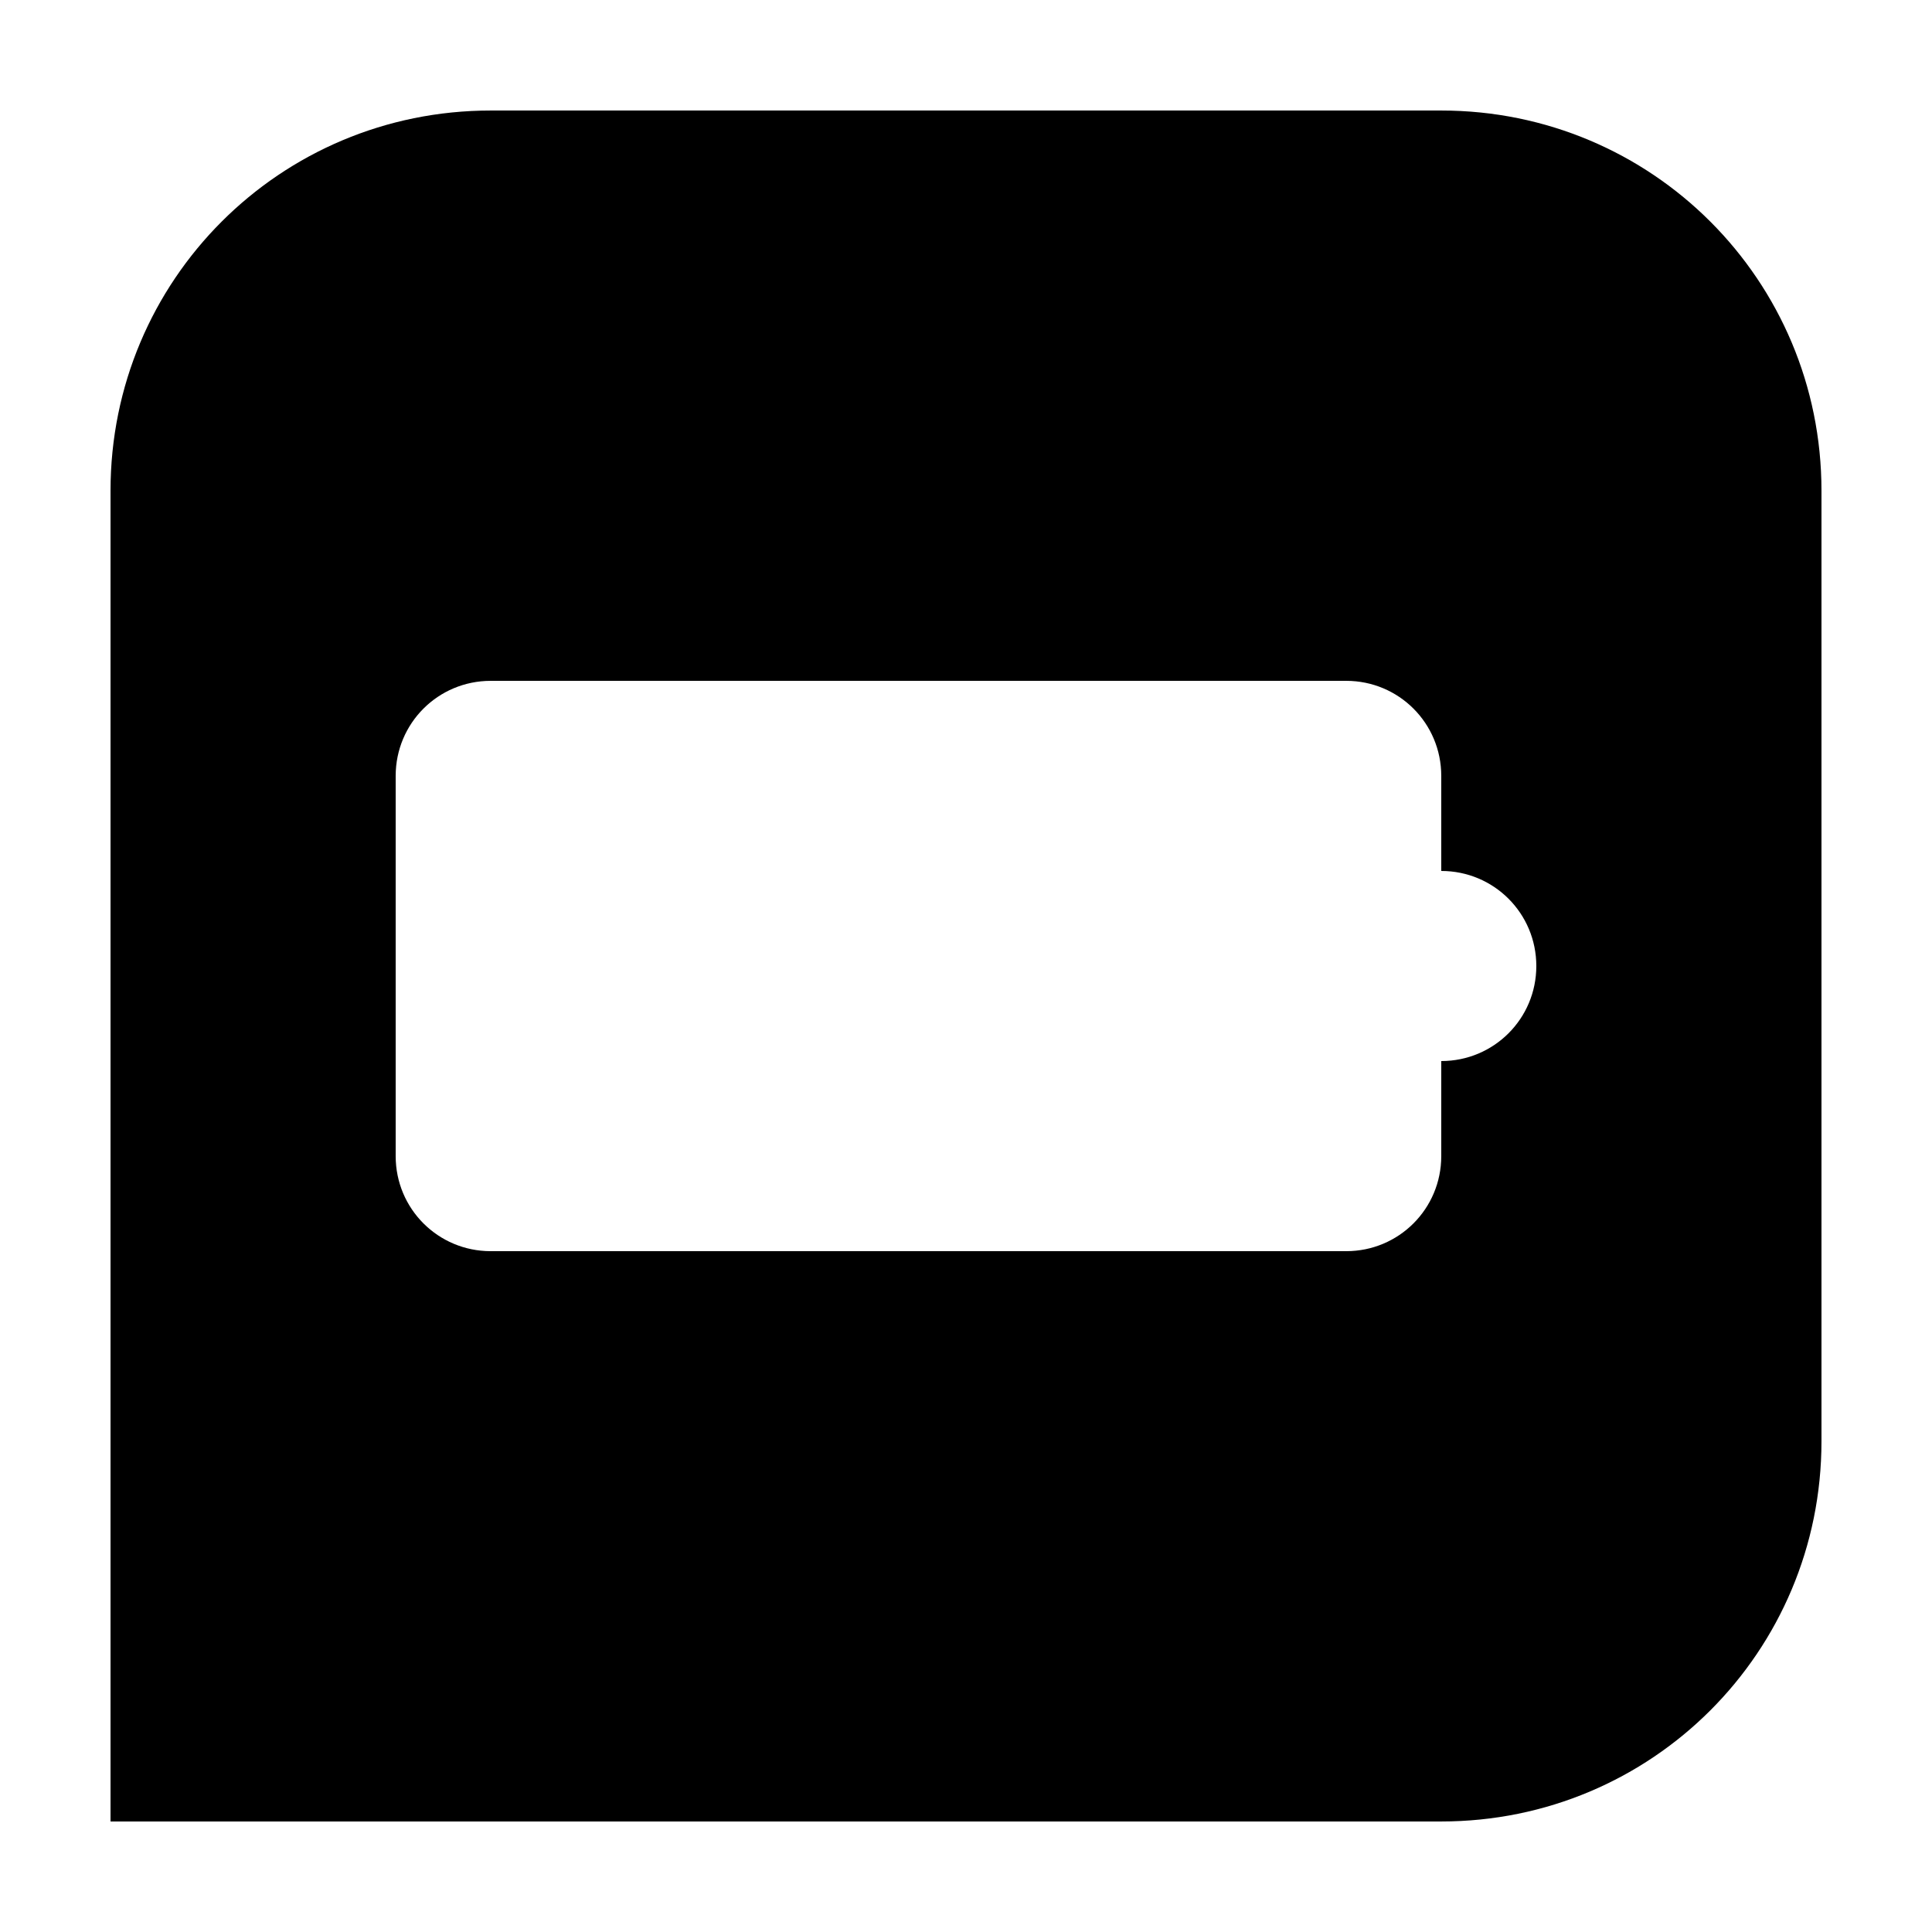
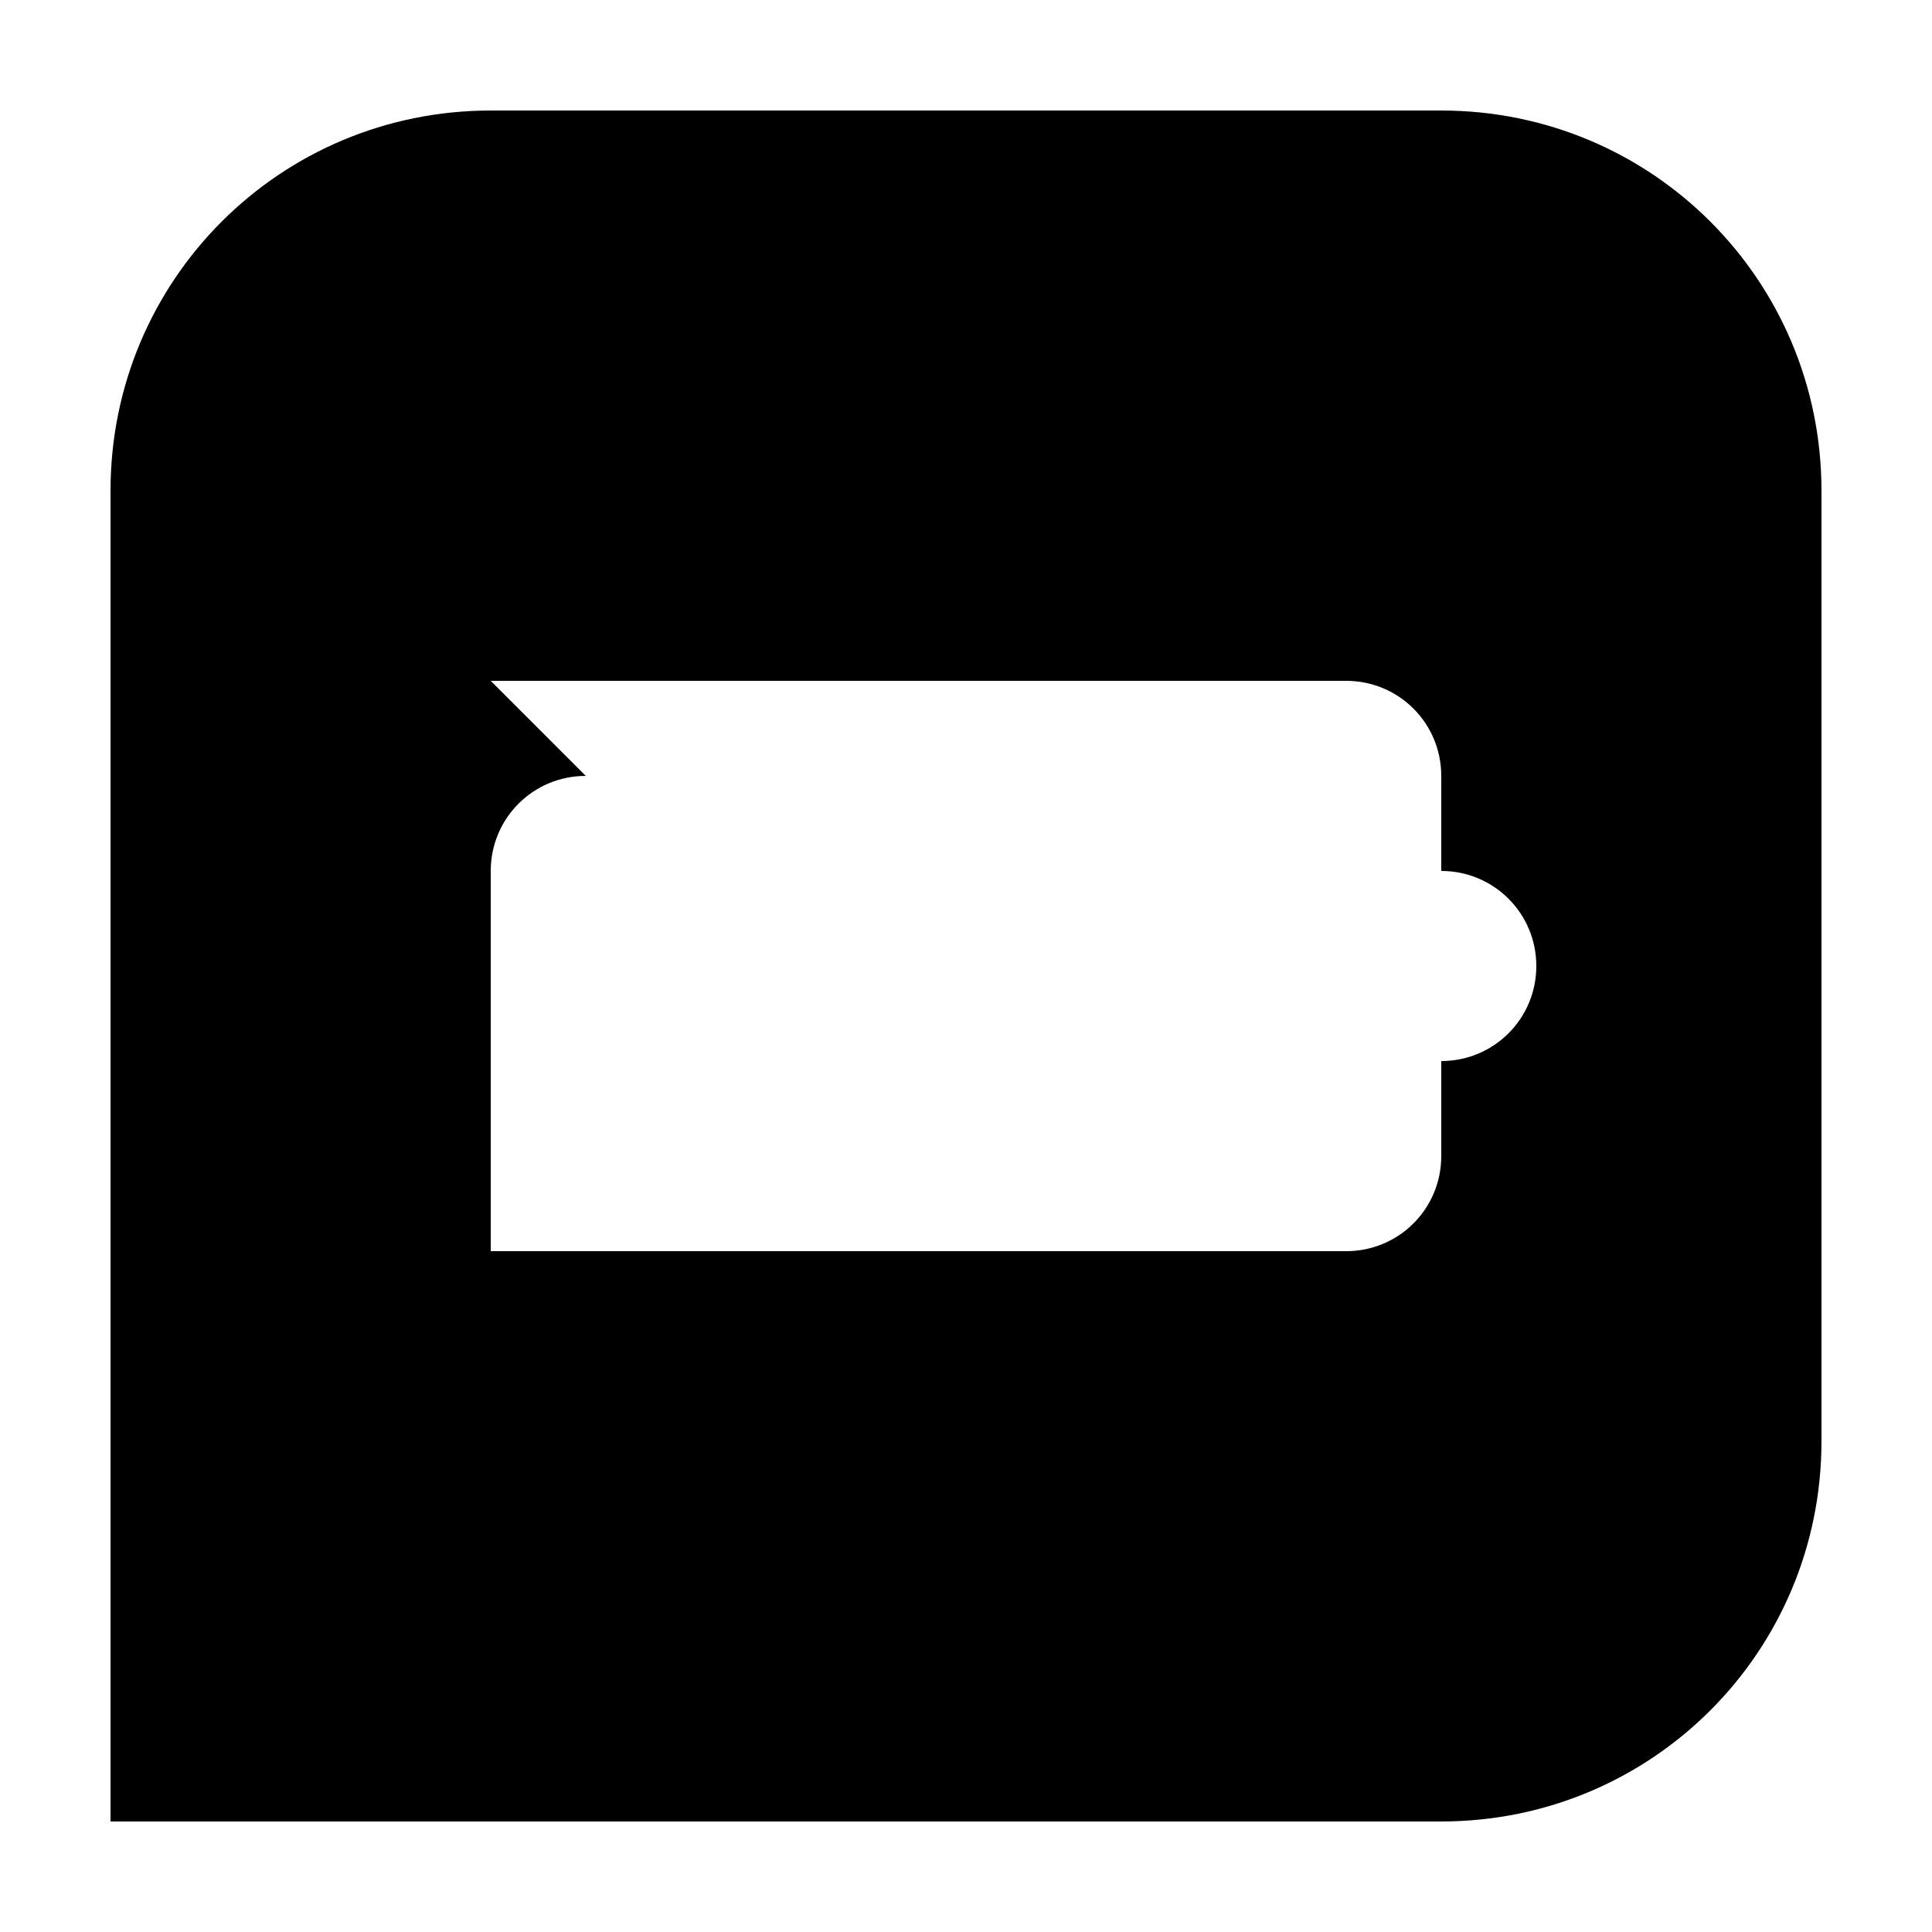
<svg xmlns="http://www.w3.org/2000/svg" fill="#000000" width="800px" height="800px" version="1.1" viewBox="144 144 512 512">
-   <path d="m274.05 173.29c-55.824 0-100.76 44.938-100.76 100.76v352.66h352.66c55.824 0 100.76-44.938 100.76-100.76v-251.9c0-55.824-44.938-100.76-100.76-100.76zm0 151.14h226.71c13.953 0 25.188 11.234 25.188 25.191v25.191c13.957 0 25.191 11.234 25.191 25.191 0 13.953-11.234 25.188-25.191 25.188v25.191c0 13.957-11.234 25.191-25.188 25.191h-226.71c-13.957 0-25.191-11.234-25.191-25.191v-100.76c0-13.957 11.234-25.191 25.191-25.191z" />
+   <path d="m274.05 173.29c-55.824 0-100.76 44.938-100.76 100.76v352.66h352.66c55.824 0 100.76-44.938 100.76-100.76v-251.9c0-55.824-44.938-100.76-100.76-100.76zm0 151.14h226.71c13.953 0 25.188 11.234 25.188 25.191v25.191c13.957 0 25.191 11.234 25.191 25.191 0 13.953-11.234 25.188-25.191 25.188v25.191c0 13.957-11.234 25.191-25.188 25.191h-226.71v-100.76c0-13.957 11.234-25.191 25.191-25.191z" />
</svg>